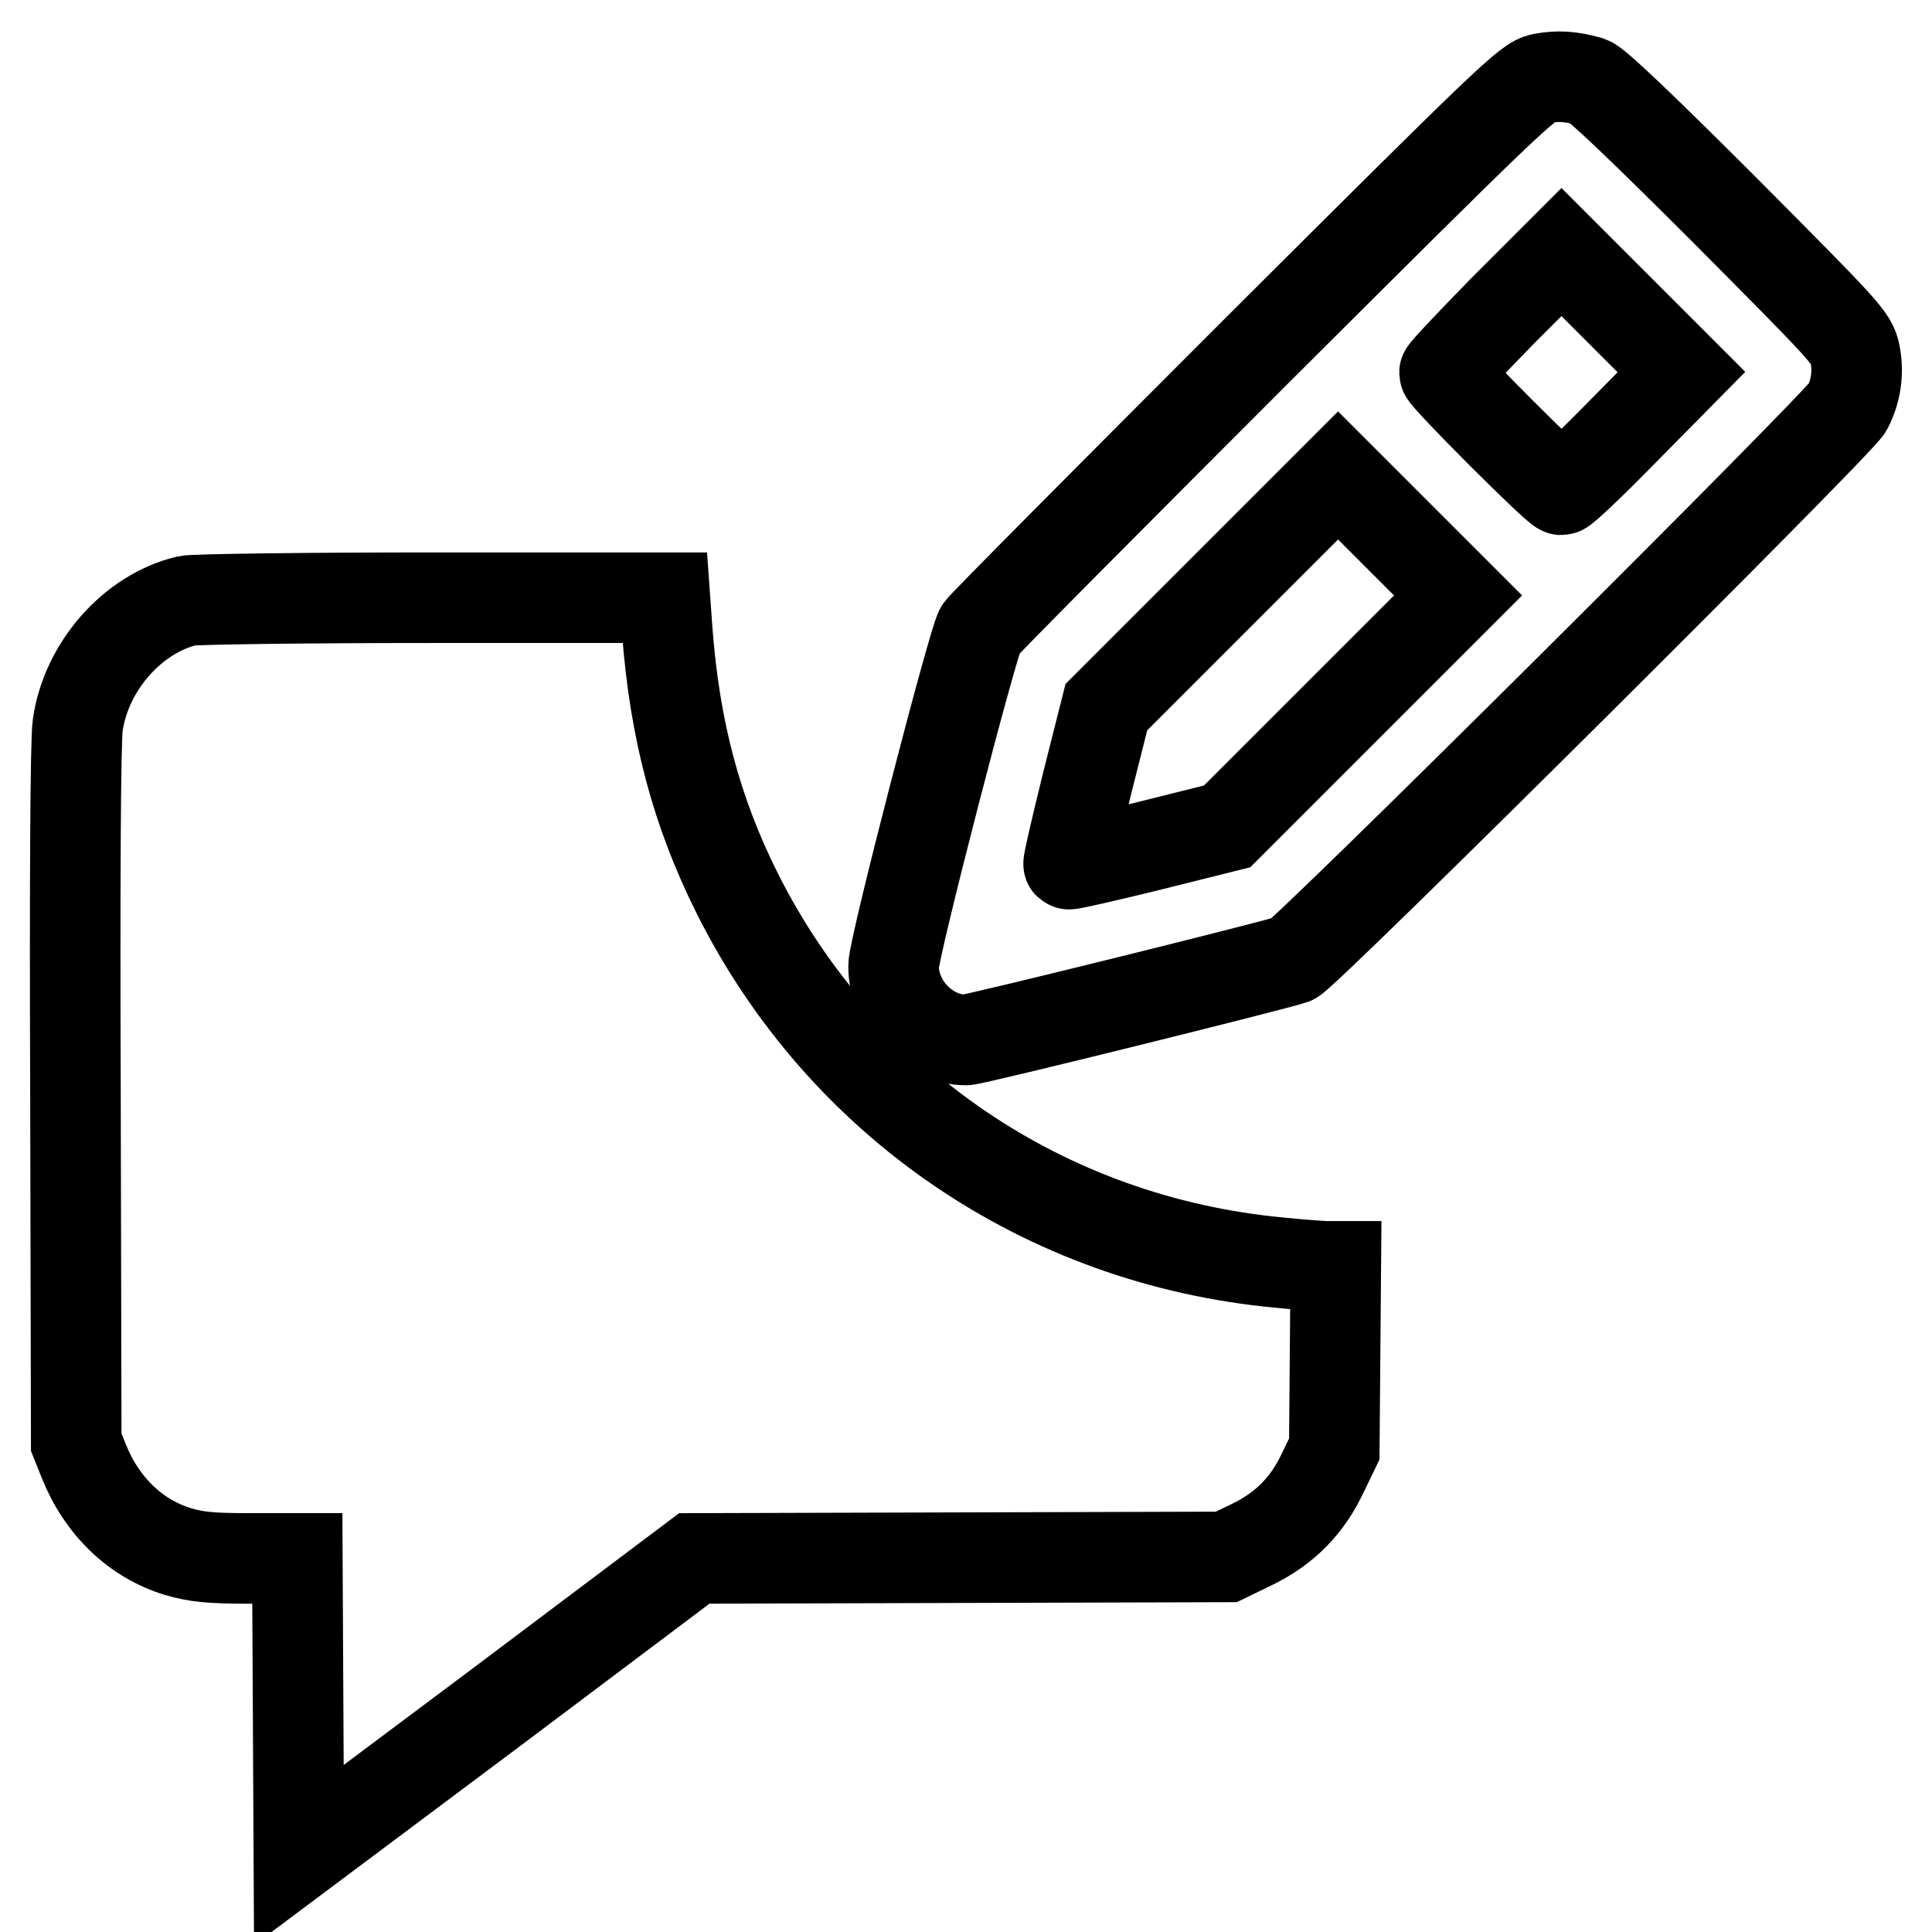
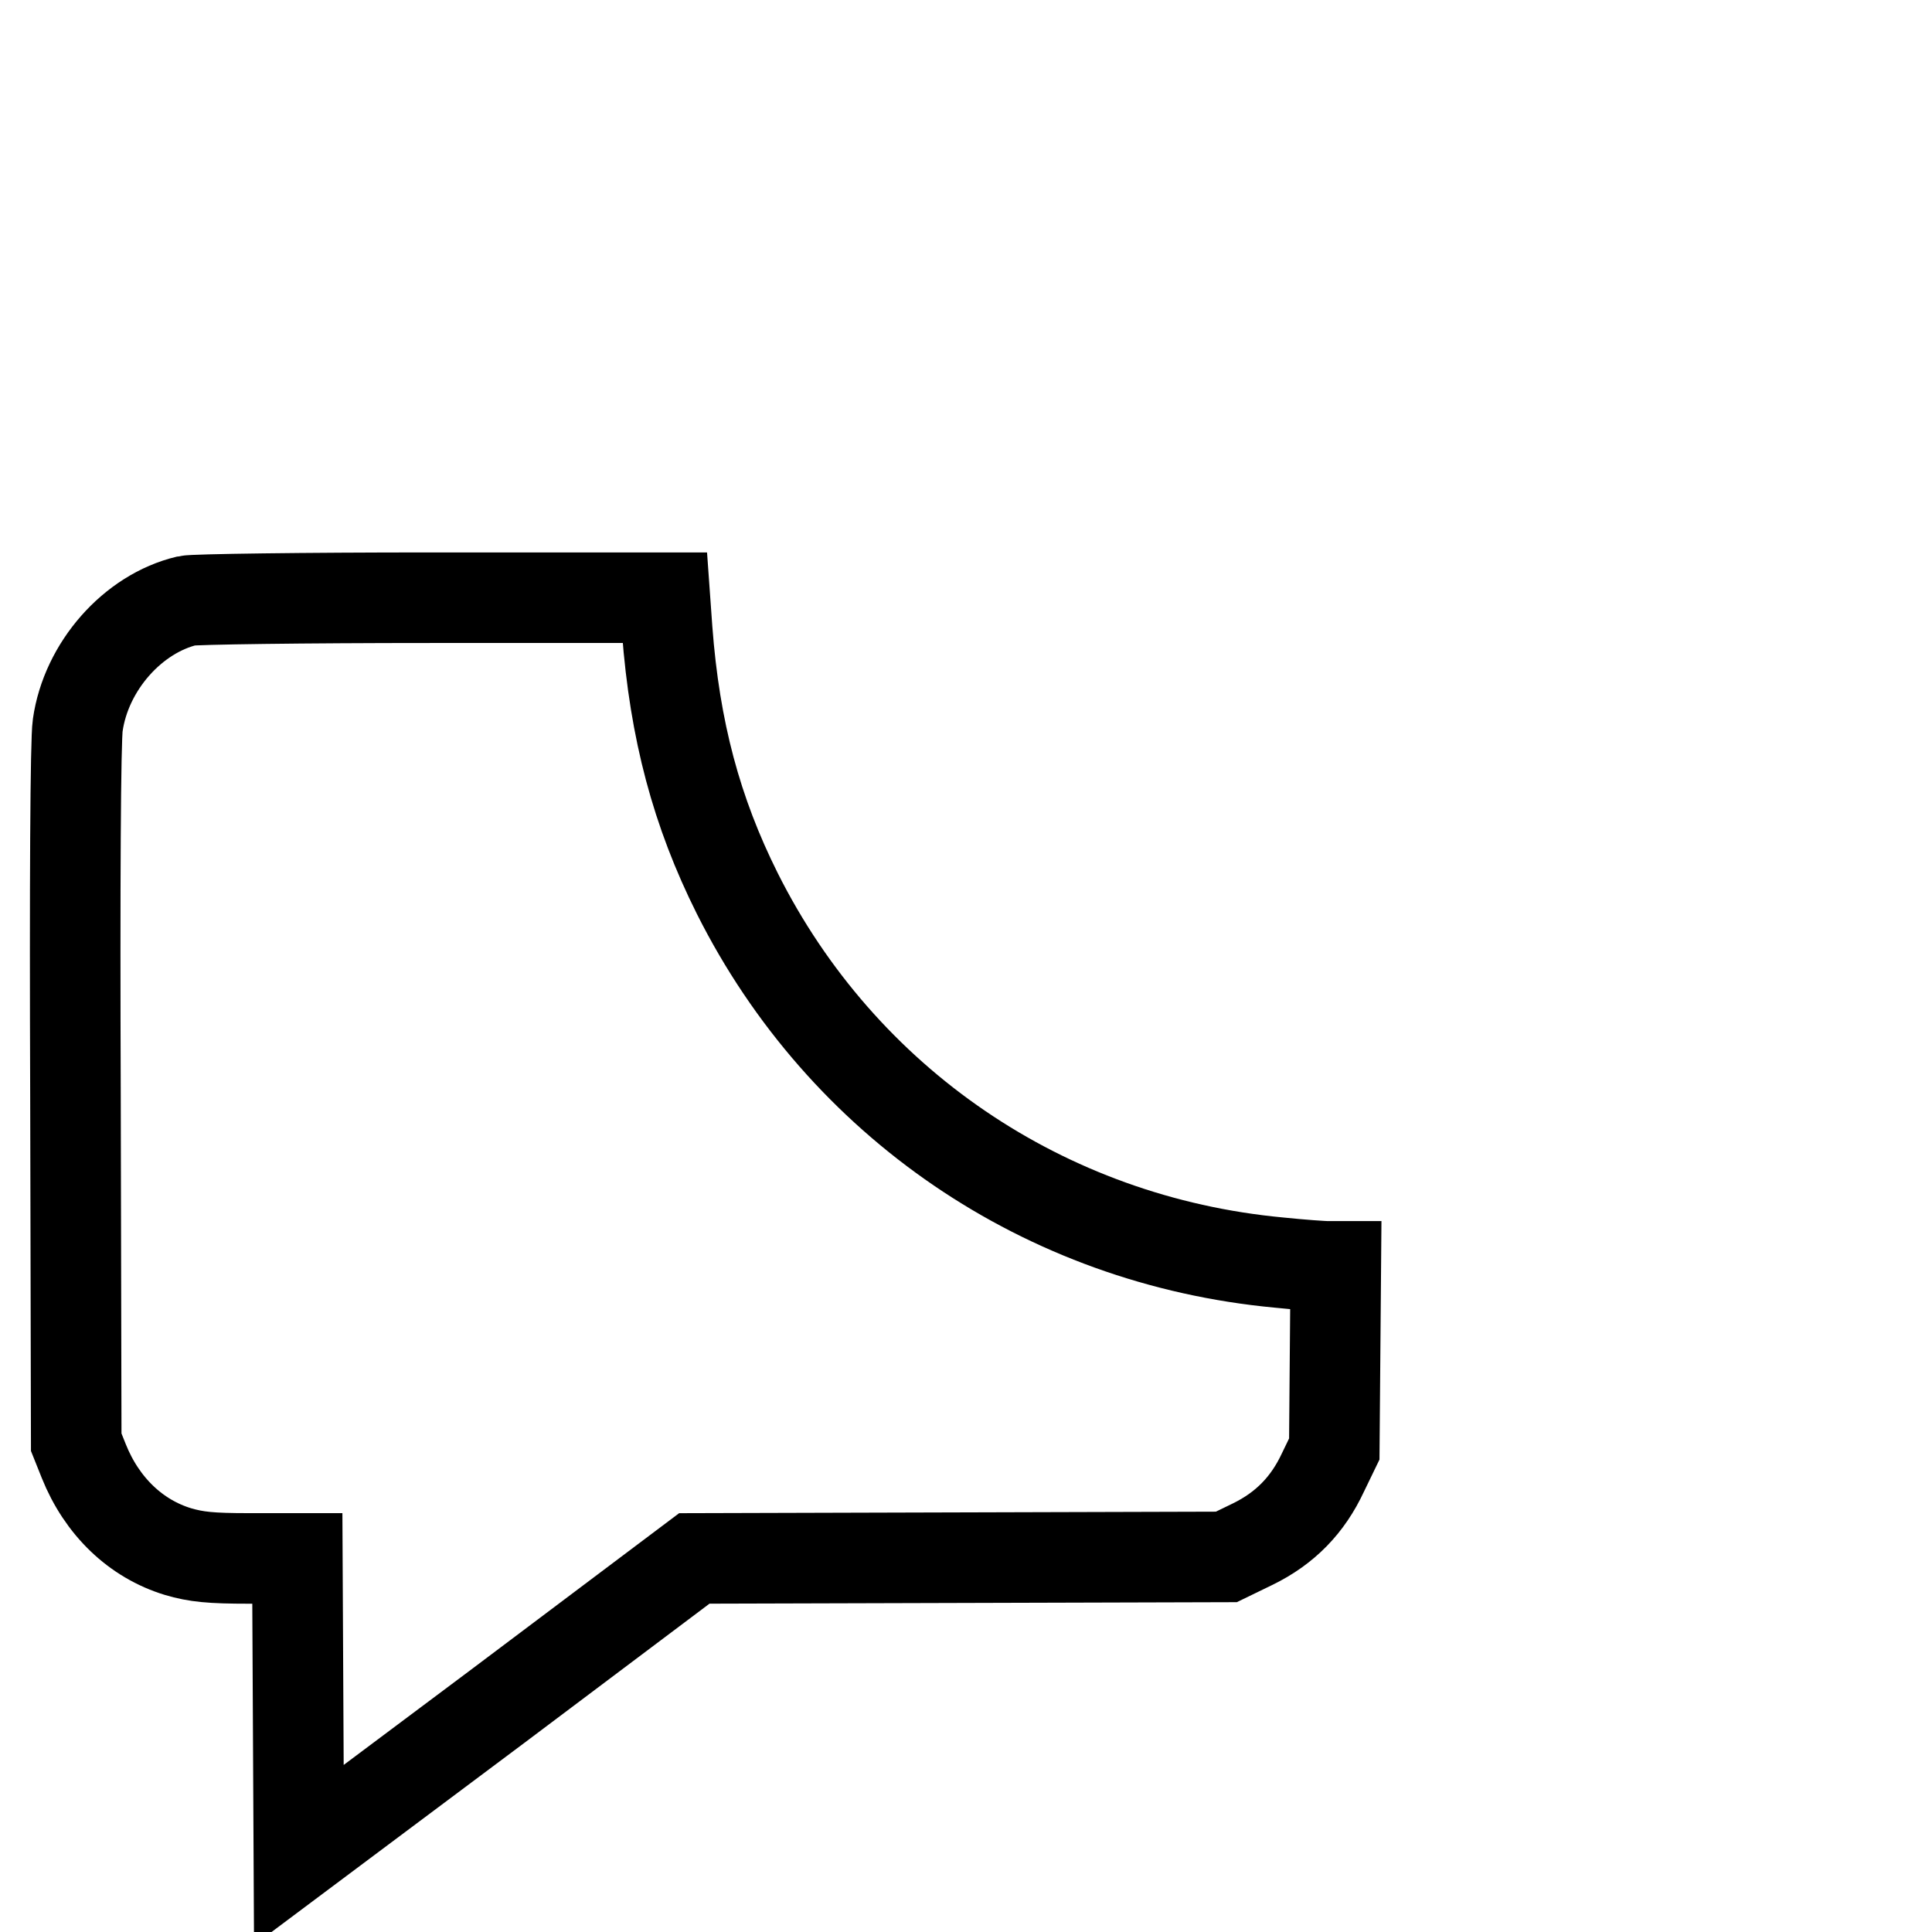
<svg xmlns="http://www.w3.org/2000/svg" version="1.1" x="0px" y="0px" viewBox="0 0 256 256" enable-background="new 0 0 256 256" xml:space="preserve">
  <g>
    <g>
      <g>
-         <path stroke-width="12" fill-opacity="0" stroke="#000000" d="M204.3,10.4c-1.9,0.4-4.2,2.6-37.8,36.1c-19.6,19.6-36.1,36.2-36.6,36.9c-0.9,1.3-11.5,42.2-11.5,44.6c0,5.2,4.5,9.8,9.6,9.8c1.1,0,41-9.9,43.3-10.7c1.6-0.6,72.4-71,73.5-73.1c1.1-2.1,1.5-4.6,1-7.1c-0.4-2.1-1.3-3-17.1-18.9c-11.1-11.1-17.2-16.9-18.1-17.2C208.1,10.1,206.4,10,204.3,10.4z M215.1,57.1c-4.2,4.3-7.9,7.8-8.2,7.8c-0.6,0-15.5-14.9-15.5-15.5c0-0.2,3.5-3.9,7.7-8.2l7.8-7.8l7.9,7.9l8,8L215.1,57.1z M177.9,94.2l-15.3,15.3l-10.4,2.6c-5.7,1.4-10.5,2.5-10.6,2.4c-0.1-0.1,1-4.8,2.4-10.5l2.6-10.3L162,78.3L177.3,63l7.9,7.9l8,8L177.9,94.2z" />
        <path stroke-width="12" fill-opacity="0" stroke="#000000" d="M24.8,79.6c-7.2,1.7-13.4,8.7-14.5,16.5c-0.3,2-0.4,21.2-0.3,49.1l0.1,45.9l1,2.5c2.4,6,6.9,10.3,12.5,12c2.4,0.7,4.3,0.9,9.4,0.9h6.4l0.1,19.7l0.1,19.6l26.2-19.6l26.2-19.7l35.3-0.1l35.2-0.1l3.5-1.7c4.3-2.1,7.3-5.2,9.3-9.5l1.5-3.1l0.1-12.1l0.1-12.1h-1.1c-0.6,0-3.5-0.2-6.4-0.5c-31.1-2.9-57.9-21.2-71.8-48.9c-5.4-10.8-8.3-21.6-9.3-35l-0.3-4.2l-31,0C40.3,79.2,25.7,79.4,24.8,79.6z" />
      </g>
    </g>
  </g>
</svg>